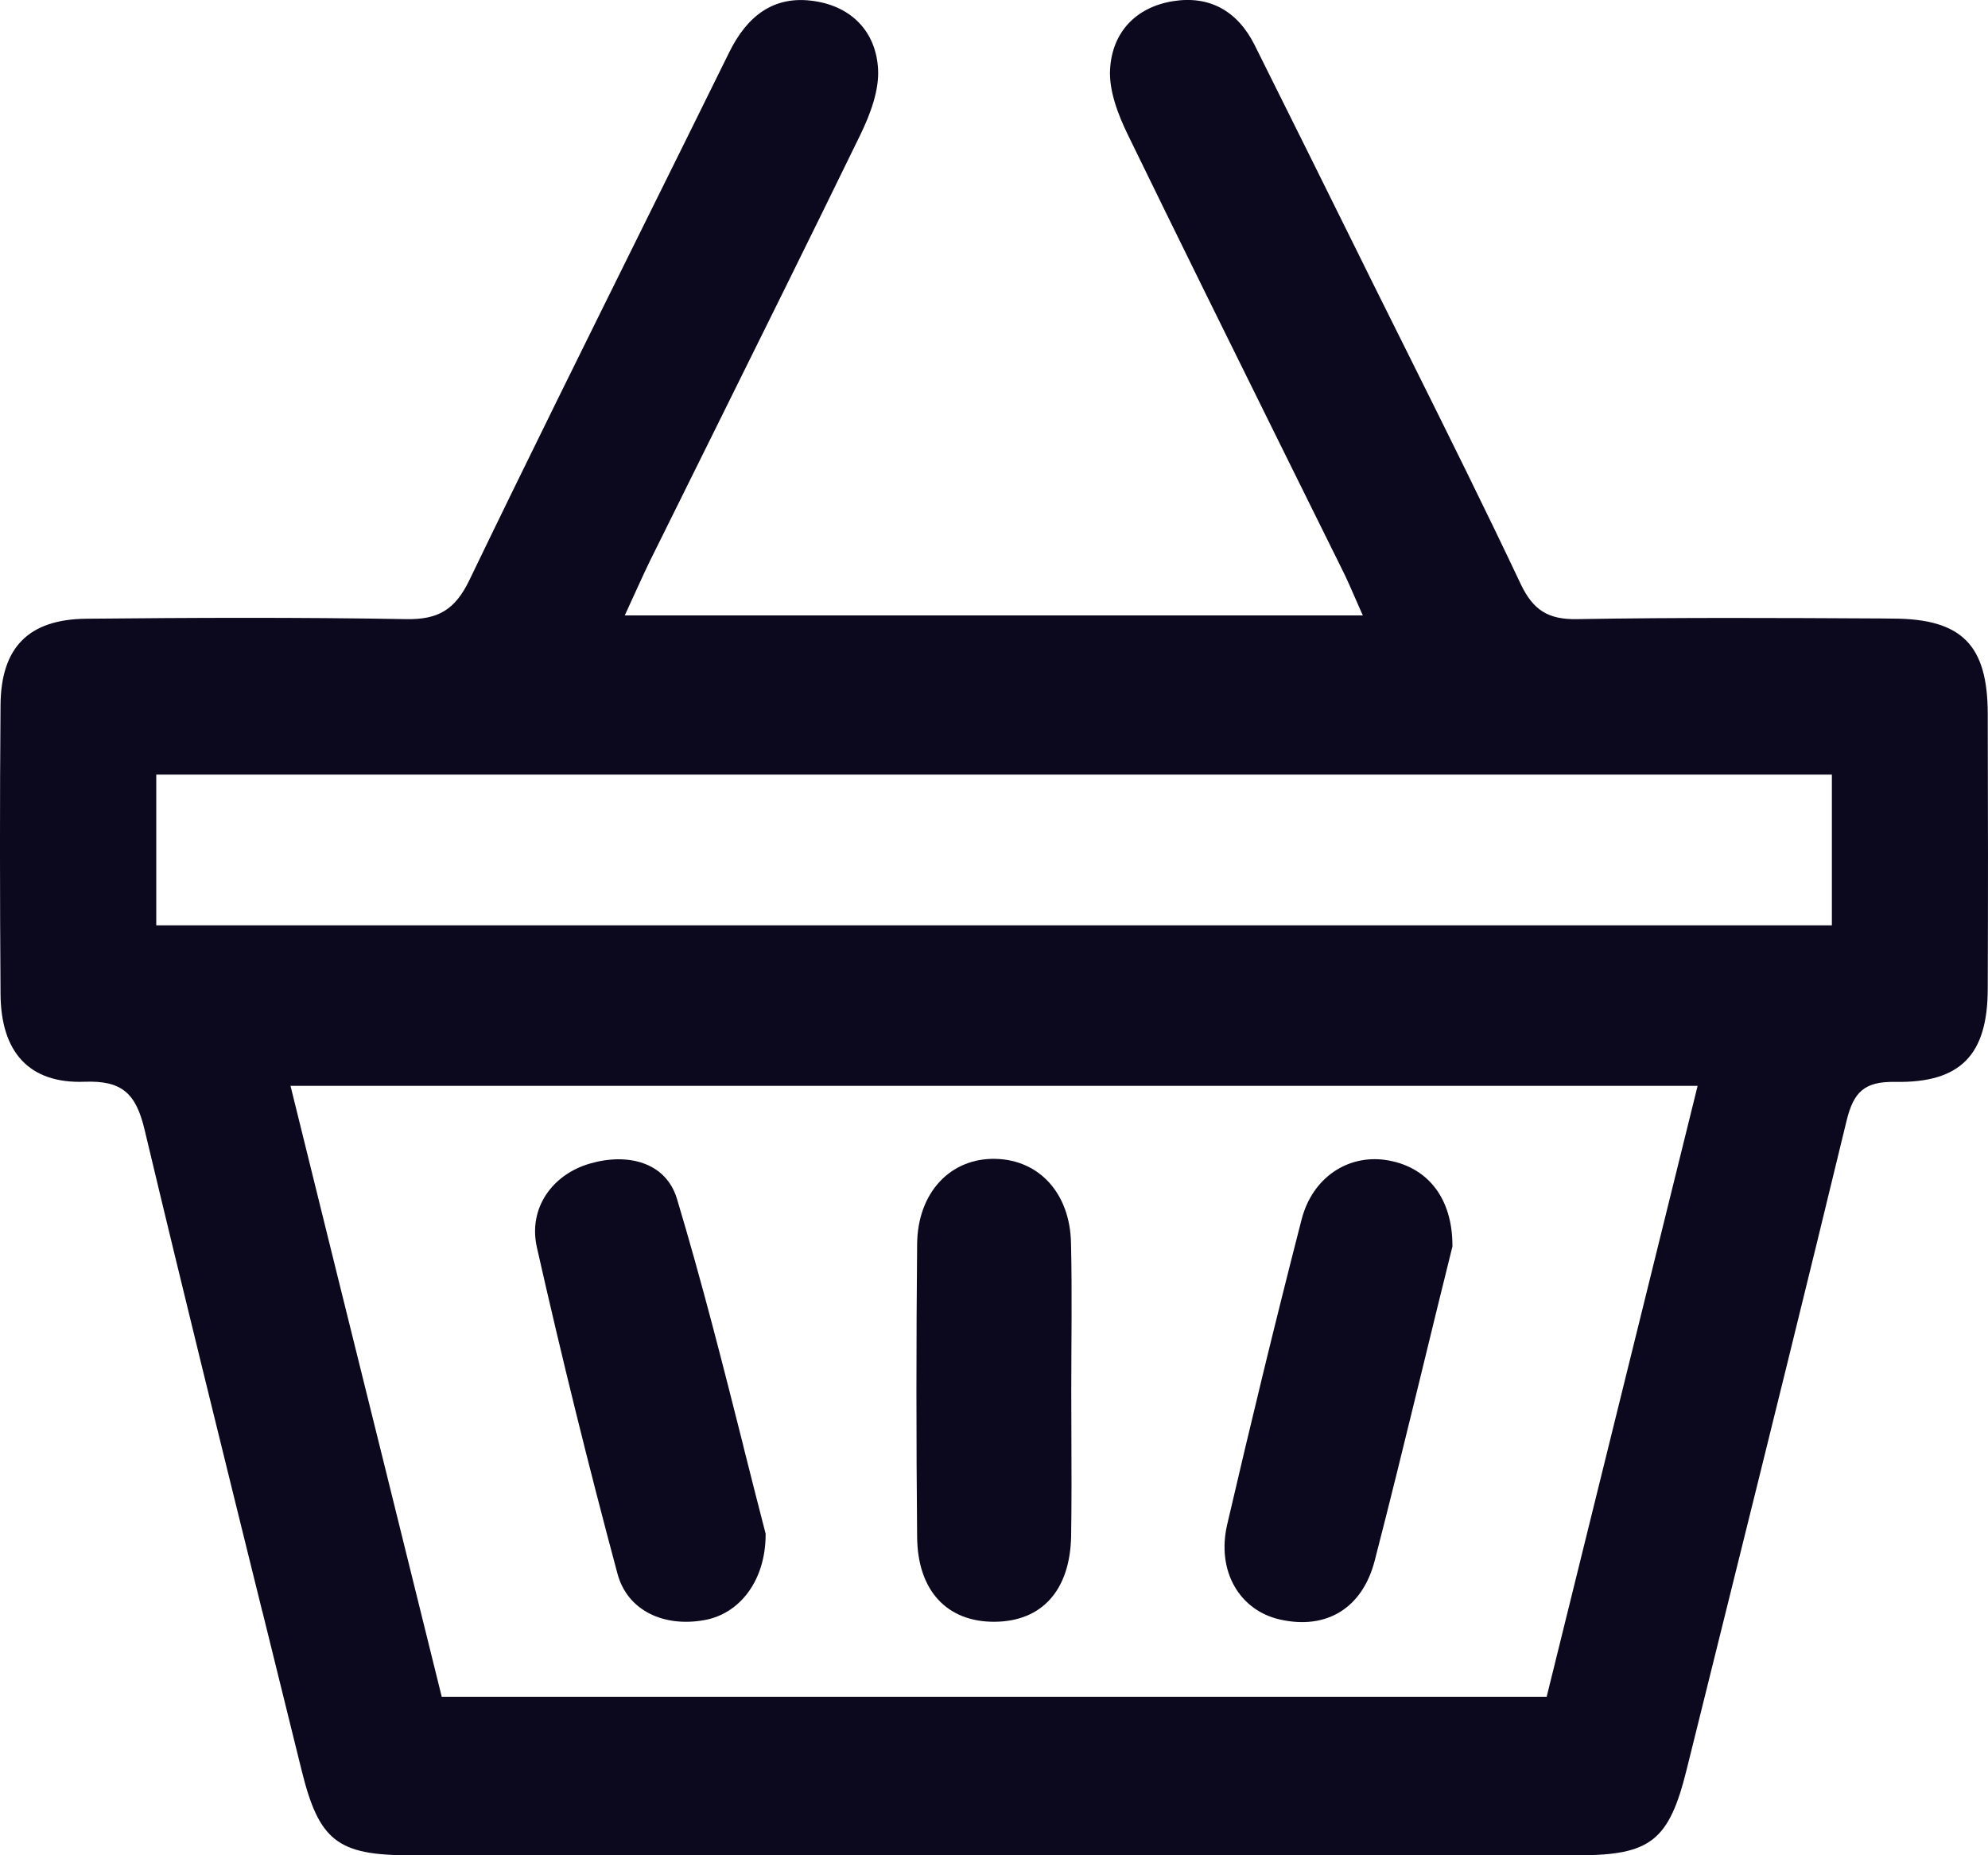
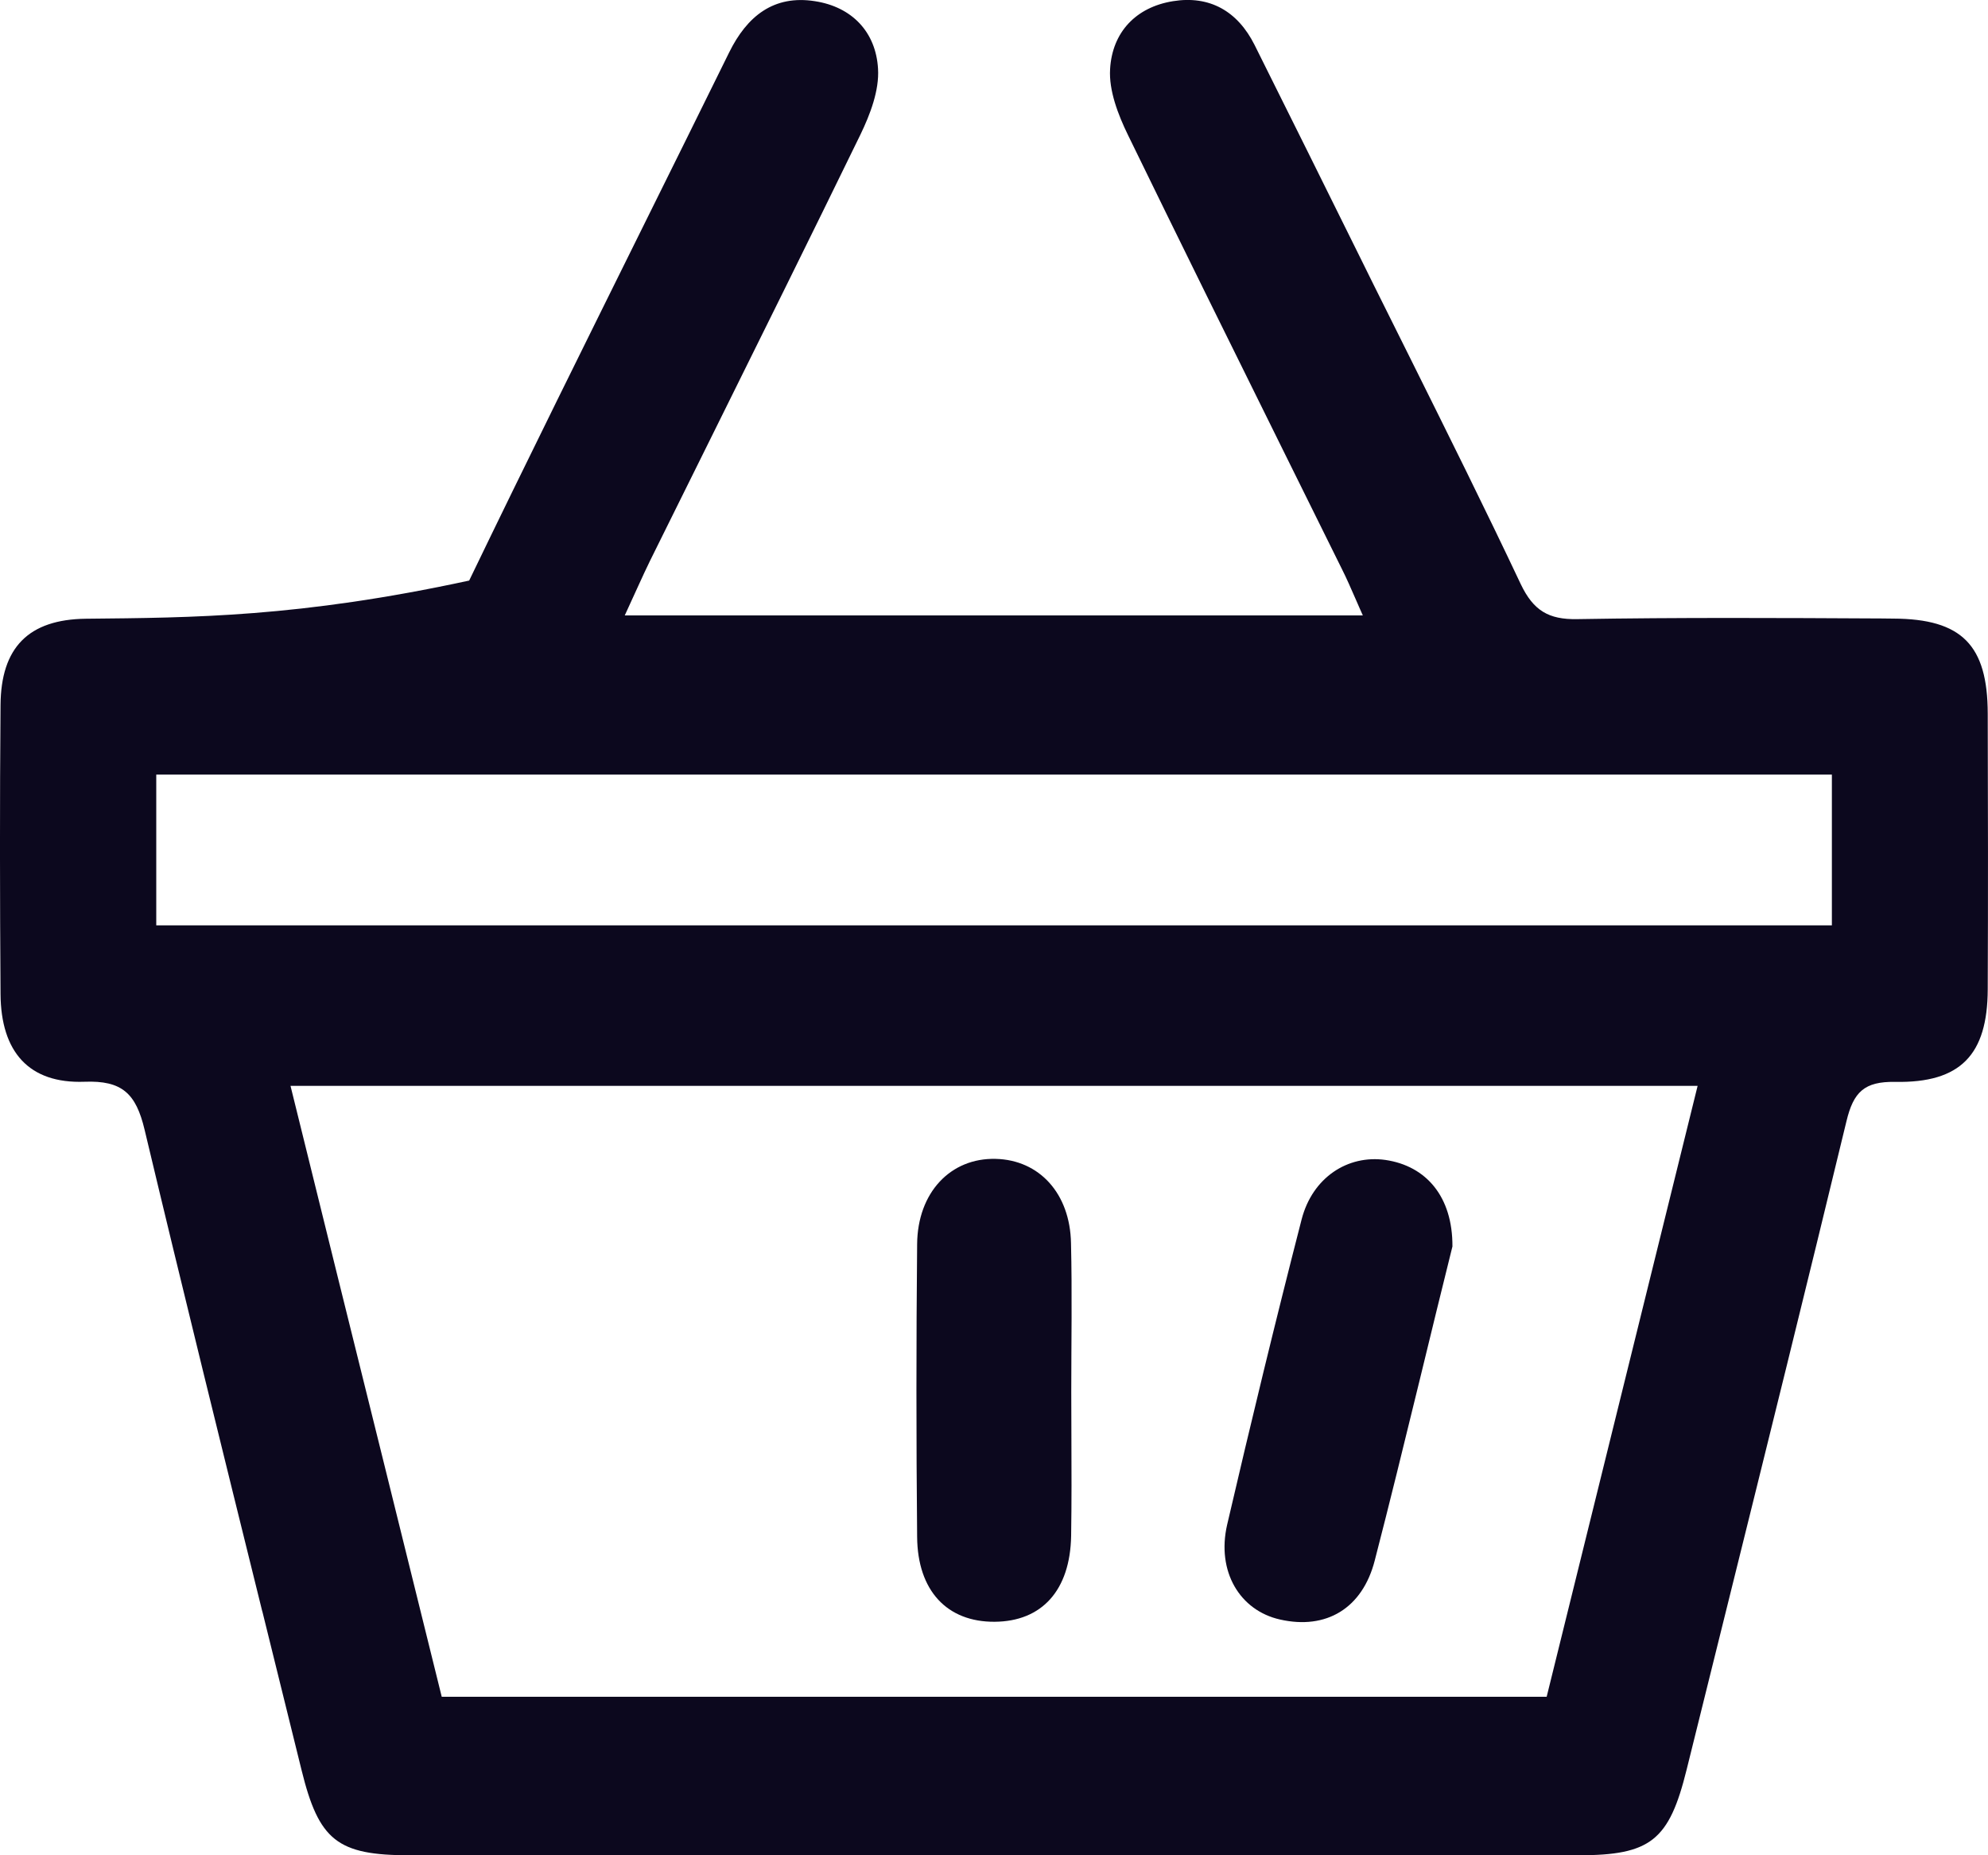
<svg xmlns="http://www.w3.org/2000/svg" width="15" height="14" viewBox="0 0 15 14" fill="none">
-   <path d="M5.317 12.225C5.577 12.178 5.778 11.932 5.777 11.574C5.721 11.36 5.666 11.139 5.609 10.914L5.609 10.912C5.457 10.309 5.296 9.673 5.108 9.047C5.025 8.77 4.736 8.697 4.449 8.781C4.168 8.863 3.984 9.116 4.051 9.413C4.237 10.237 4.44 11.059 4.659 11.875C4.735 12.158 5.014 12.281 5.317 12.225Z" fill="#0C081E" />
  <path d="M10.959 9.406C10.929 9.526 10.885 9.707 10.84 9.888C10.795 10.072 10.75 10.257 10.705 10.442L10.704 10.444L10.703 10.45C10.595 10.892 10.487 11.334 10.373 11.775C10.28 12.138 10.006 12.3 9.658 12.221C9.355 12.153 9.178 11.859 9.259 11.506C9.438 10.736 9.624 9.968 9.821 9.202C9.903 8.885 10.169 8.713 10.453 8.753C10.761 8.798 10.961 9.03 10.959 9.406Z" fill="#0C081E" />
  <path d="M8.084 10.832C8.084 10.722 8.083 10.612 8.083 10.502C8.083 10.129 8.09 9.755 8.081 9.381C8.074 9.005 7.841 8.753 7.513 8.745C7.174 8.736 6.923 8.997 6.92 9.389C6.913 10.125 6.913 10.861 6.92 11.597C6.923 12.005 7.147 12.24 7.504 12.238C7.861 12.236 8.075 12.001 8.082 11.589C8.086 11.337 8.085 11.085 8.084 10.832Z" fill="#0C081E" />
-   <path fill-rule="evenodd" clip-rule="evenodd" d="M10.283 4.644H4.714C4.795 4.469 4.847 4.35 4.904 4.233L5.349 3.335L5.35 3.333C5.732 2.562 6.115 1.79 6.492 1.016C6.566 0.863 6.635 0.682 6.625 0.519C6.609 0.241 6.428 0.052 6.149 0.009C5.838 -0.04 5.636 0.122 5.501 0.397C5.292 0.822 5.081 1.247 4.871 1.671L4.87 1.673C4.424 2.574 3.977 3.475 3.54 4.381C3.432 4.603 3.304 4.676 3.066 4.672C2.261 4.658 1.455 4.661 0.649 4.669C0.214 4.674 0.007 4.887 0.004 5.321C-0.002 6.048 -0.001 6.774 0.004 7.501C0.007 7.938 0.218 8.178 0.637 8.163C0.922 8.152 1.026 8.252 1.091 8.525C1.38 9.738 1.679 10.947 1.978 12.156L1.98 12.162L1.983 12.174C2.08 12.568 2.178 12.962 2.275 13.356C2.406 13.889 2.545 14 3.091 14H11.911C12.455 14 12.594 13.888 12.726 13.354C12.827 12.946 12.929 12.538 13.03 12.129C13.333 10.908 13.636 9.686 13.932 8.461C13.985 8.24 14.067 8.16 14.3 8.164C14.795 8.173 14.996 7.958 14.998 7.466C15.001 6.772 15 6.079 14.998 5.385C14.997 4.868 14.803 4.67 14.285 4.668L14.195 4.667C13.429 4.663 12.664 4.659 11.9 4.672C11.684 4.676 11.57 4.607 11.475 4.409C11.206 3.839 10.925 3.275 10.644 2.71L10.643 2.708C10.548 2.517 10.453 2.327 10.358 2.136L10.278 1.974C10.008 1.429 9.738 0.883 9.466 0.339C9.338 0.084 9.127 -0.036 8.85 0.009C8.571 0.054 8.392 0.243 8.376 0.521C8.366 0.683 8.436 0.865 8.51 1.017C8.898 1.814 9.29 2.607 9.683 3.401C9.831 3.699 9.978 3.996 10.125 4.294C10.16 4.363 10.191 4.435 10.227 4.517C10.238 4.542 10.25 4.569 10.262 4.597L10.283 4.644ZM2.192 8.194H12.809L11.67 12.804H3.333L2.901 11.058C2.666 10.112 2.43 9.159 2.192 8.194ZM1.179 6.983V5.845H13.822V6.983H1.179Z" fill="#0C081E" />
+   <path fill-rule="evenodd" clip-rule="evenodd" d="M10.283 4.644H4.714C4.795 4.469 4.847 4.35 4.904 4.233L5.349 3.335L5.35 3.333C5.732 2.562 6.115 1.79 6.492 1.016C6.566 0.863 6.635 0.682 6.625 0.519C6.609 0.241 6.428 0.052 6.149 0.009C5.838 -0.04 5.636 0.122 5.501 0.397C5.292 0.822 5.081 1.247 4.871 1.671L4.87 1.673C4.424 2.574 3.977 3.475 3.54 4.381C2.261 4.658 1.455 4.661 0.649 4.669C0.214 4.674 0.007 4.887 0.004 5.321C-0.002 6.048 -0.001 6.774 0.004 7.501C0.007 7.938 0.218 8.178 0.637 8.163C0.922 8.152 1.026 8.252 1.091 8.525C1.38 9.738 1.679 10.947 1.978 12.156L1.98 12.162L1.983 12.174C2.08 12.568 2.178 12.962 2.275 13.356C2.406 13.889 2.545 14 3.091 14H11.911C12.455 14 12.594 13.888 12.726 13.354C12.827 12.946 12.929 12.538 13.03 12.129C13.333 10.908 13.636 9.686 13.932 8.461C13.985 8.24 14.067 8.16 14.3 8.164C14.795 8.173 14.996 7.958 14.998 7.466C15.001 6.772 15 6.079 14.998 5.385C14.997 4.868 14.803 4.67 14.285 4.668L14.195 4.667C13.429 4.663 12.664 4.659 11.9 4.672C11.684 4.676 11.57 4.607 11.475 4.409C11.206 3.839 10.925 3.275 10.644 2.71L10.643 2.708C10.548 2.517 10.453 2.327 10.358 2.136L10.278 1.974C10.008 1.429 9.738 0.883 9.466 0.339C9.338 0.084 9.127 -0.036 8.85 0.009C8.571 0.054 8.392 0.243 8.376 0.521C8.366 0.683 8.436 0.865 8.51 1.017C8.898 1.814 9.29 2.607 9.683 3.401C9.831 3.699 9.978 3.996 10.125 4.294C10.16 4.363 10.191 4.435 10.227 4.517C10.238 4.542 10.25 4.569 10.262 4.597L10.283 4.644ZM2.192 8.194H12.809L11.67 12.804H3.333L2.901 11.058C2.666 10.112 2.43 9.159 2.192 8.194ZM1.179 6.983V5.845H13.822V6.983H1.179Z" fill="#0C081E" />
</svg>